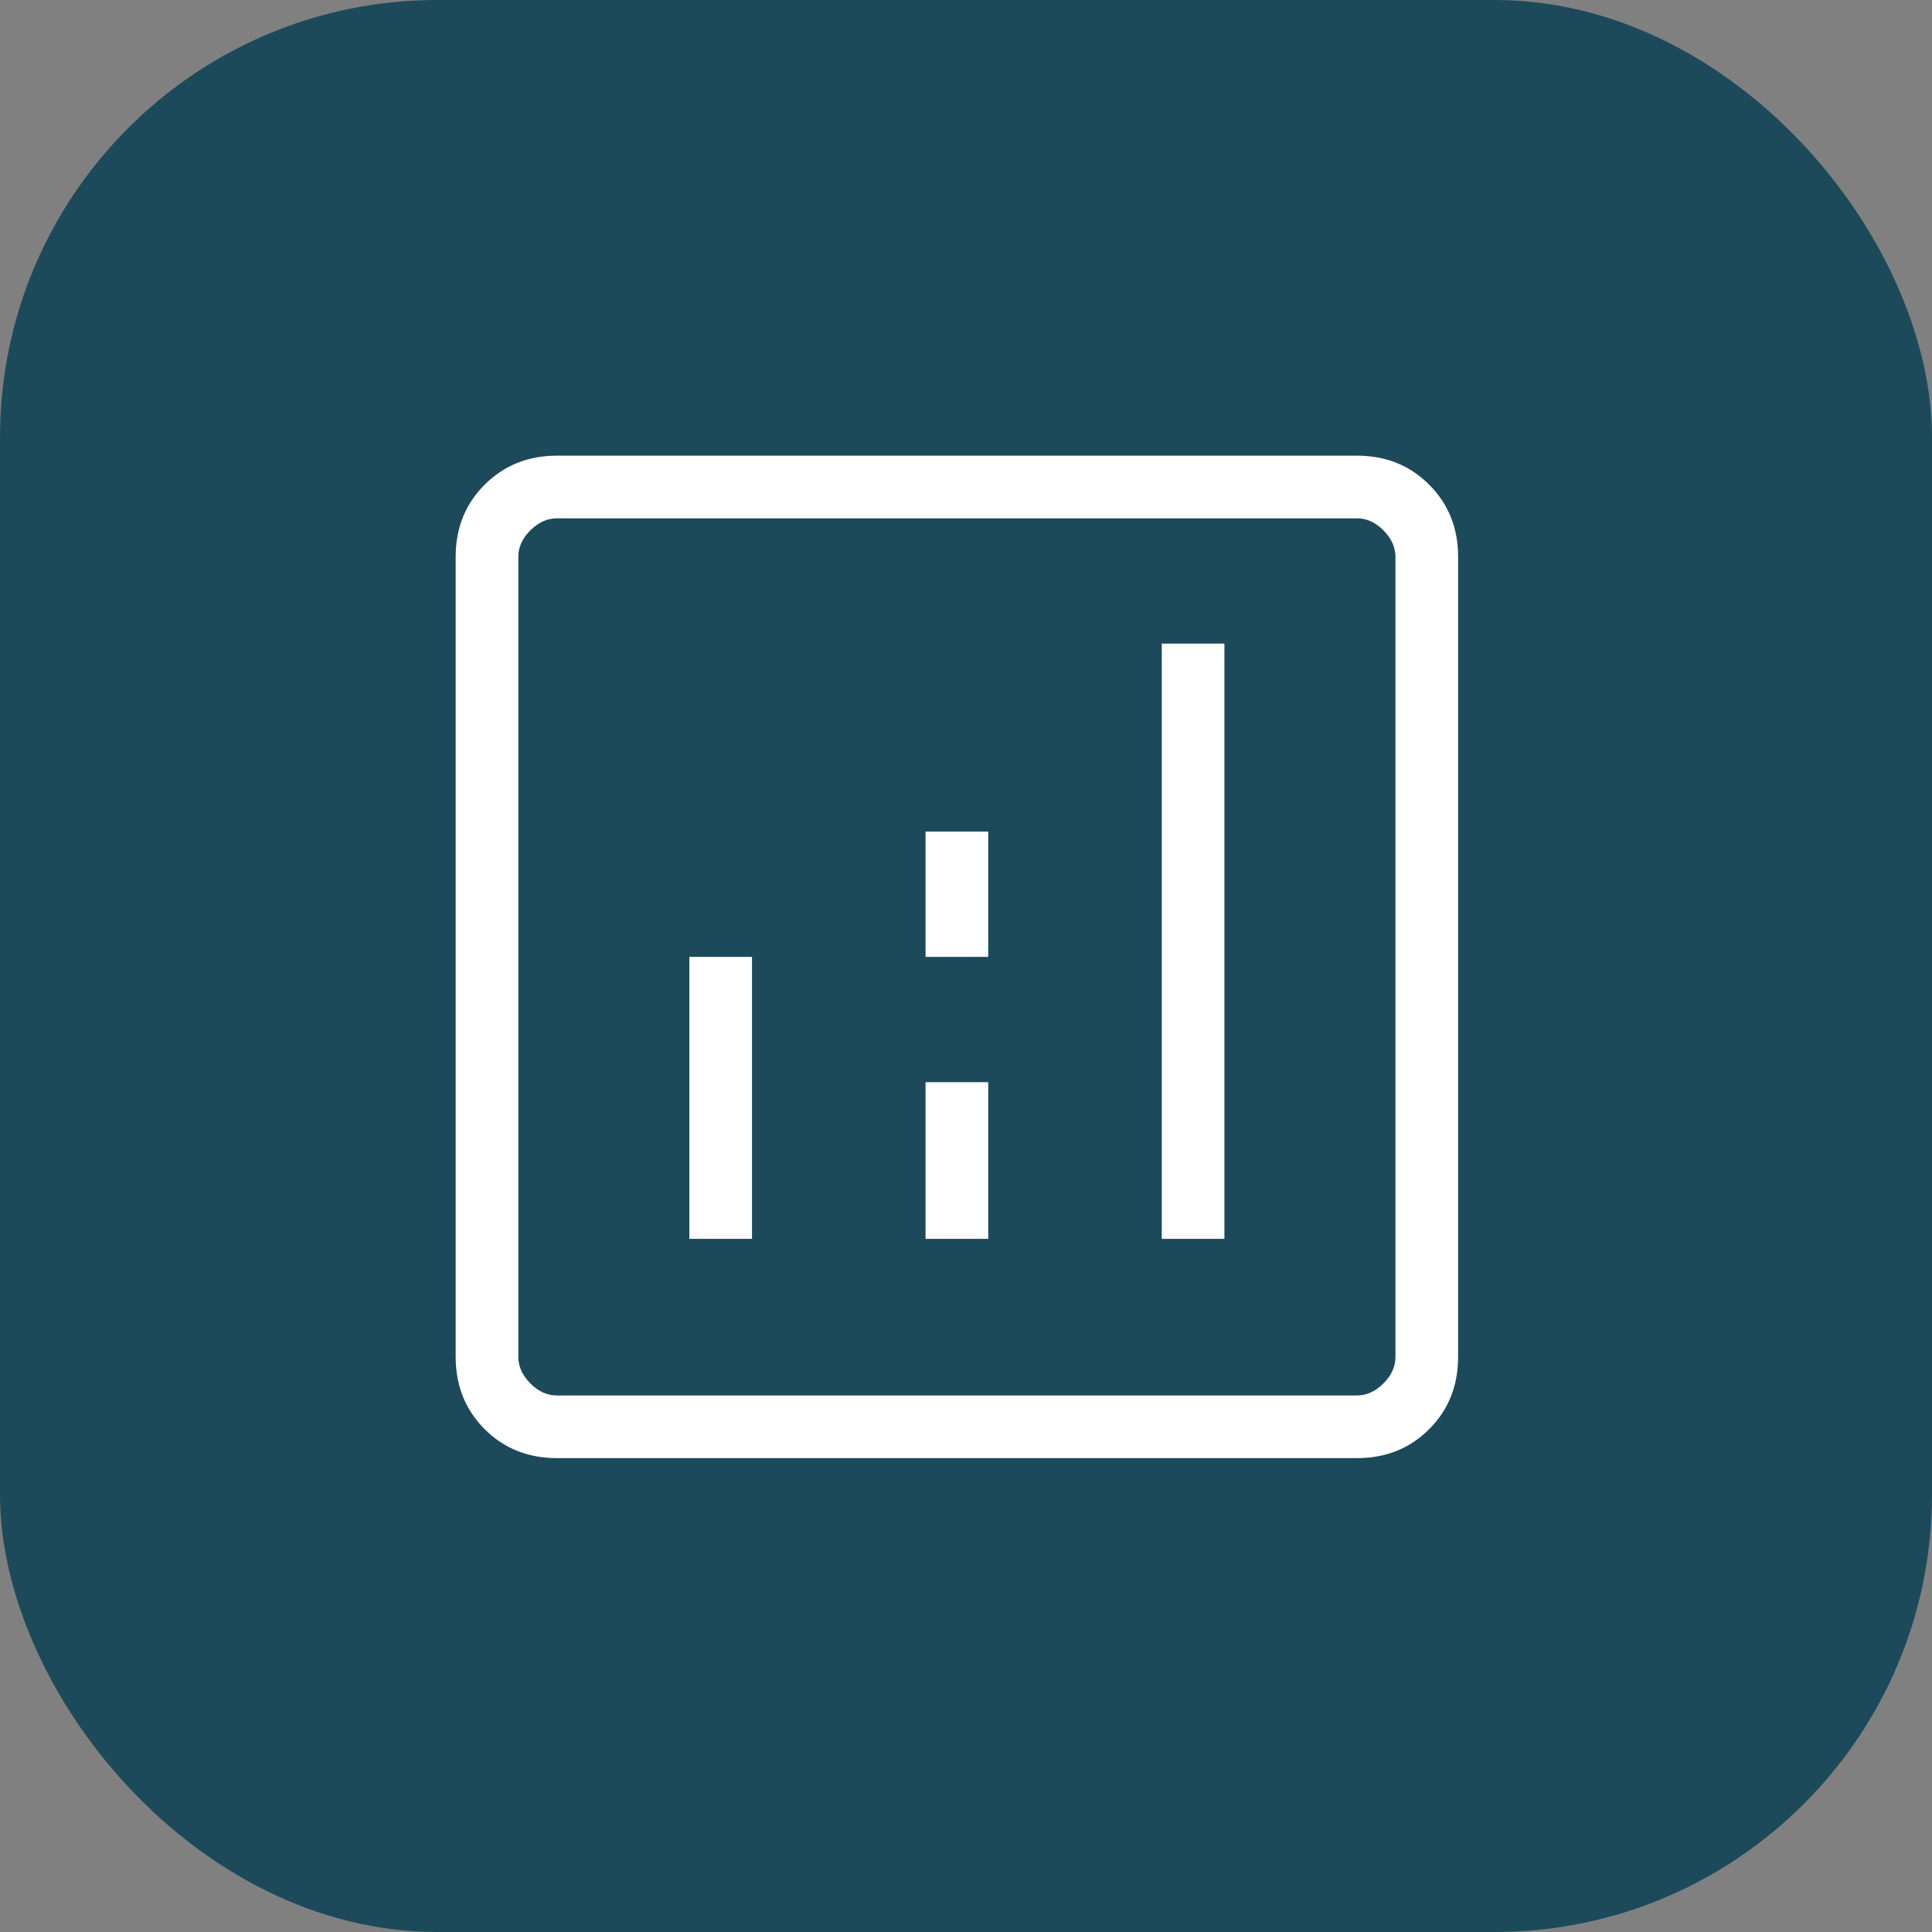
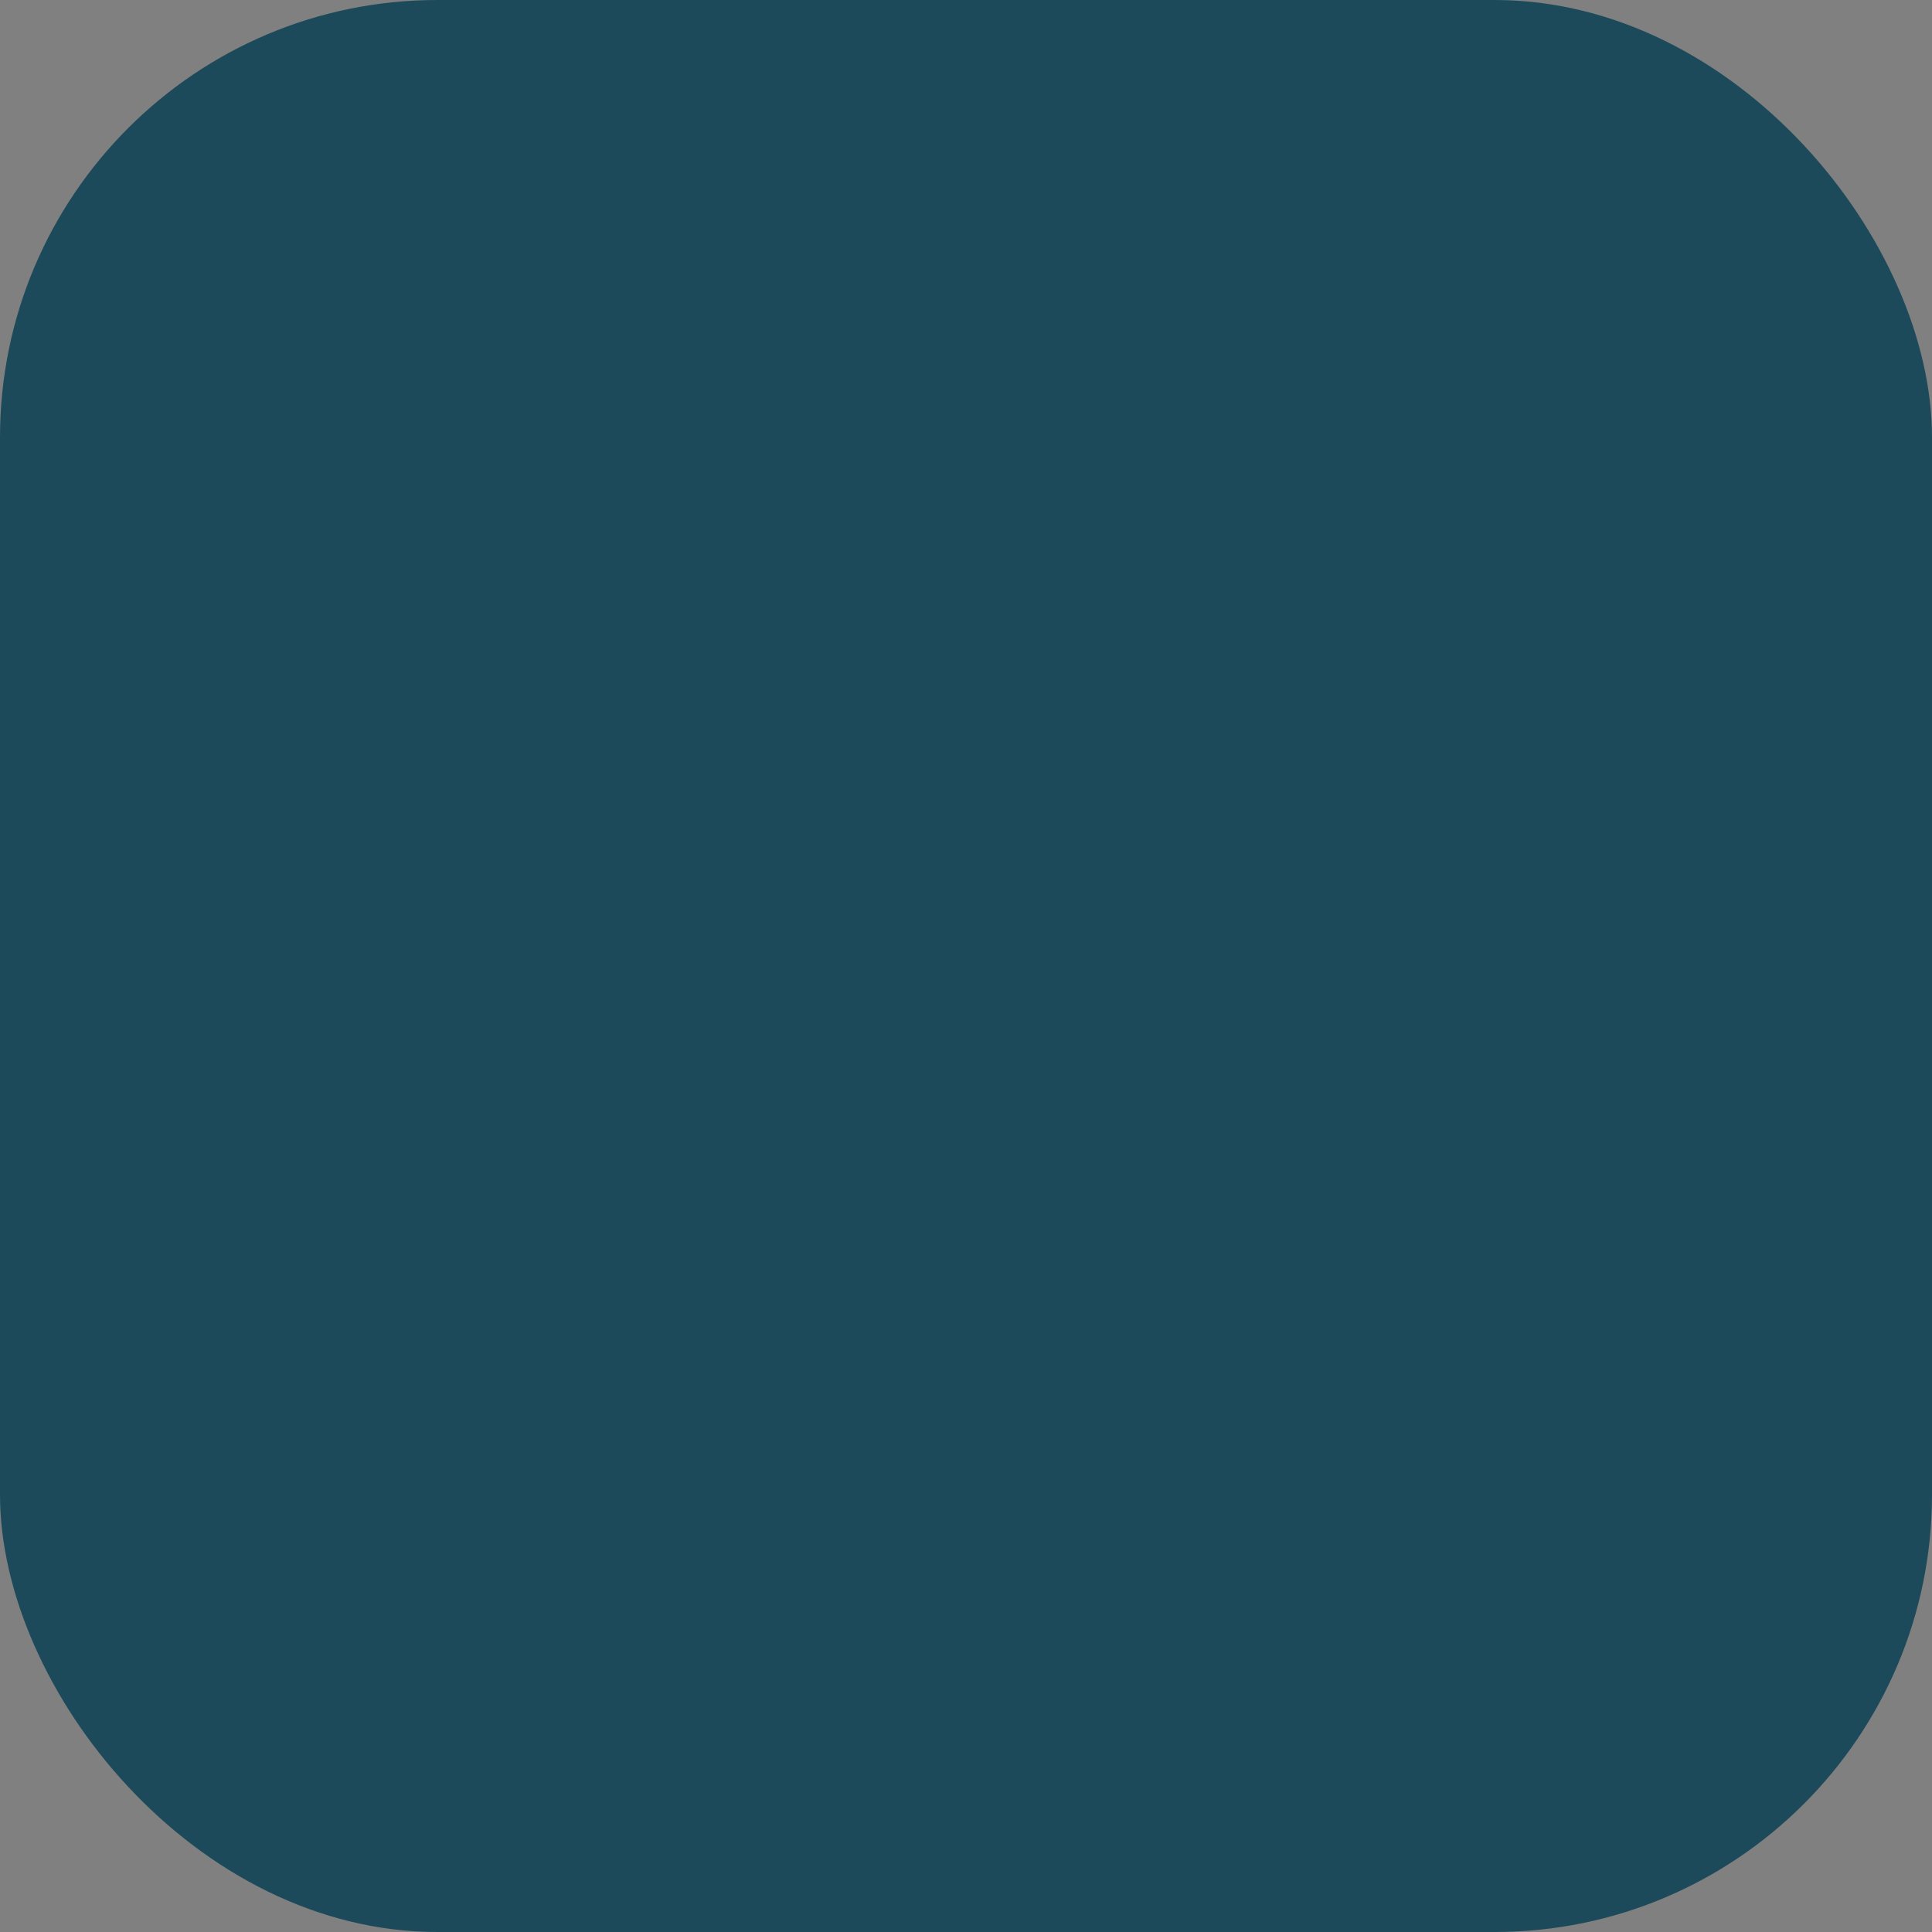
<svg xmlns="http://www.w3.org/2000/svg" width="106" height="106" viewBox="0 0 106 106" fill="none">
  <rect x="0" y="0" width="106" height="106" fill="#808080" stroke="none" />
  <rect width="106" height="106" rx="24" fill="#1C4A5B" />
-   <path d="M37.822 67.969H41.259V52.5H37.822V67.969ZM63.741 67.969H67.178V35.312H63.741V67.969ZM50.781 67.969H54.219V59.375H50.781V67.969ZM50.781 52.5H54.219V45.625H50.781V52.5ZM30.555 80C28.971 80 27.65 79.471 26.592 78.412C25.533 77.353 25.002 76.031 25 74.445V30.555C25 28.971 25.53 27.65 26.592 26.592C27.653 25.533 28.974 25.002 30.555 25H74.448C76.03 25 77.351 25.53 78.412 26.592C79.473 27.653 80.002 28.974 80 30.555V74.448C80 76.03 79.471 77.351 78.412 78.412C77.353 79.473 76.031 80.002 74.445 80H30.555ZM30.555 76.562H74.448C74.975 76.562 75.46 76.343 75.903 75.903C76.345 75.463 76.565 74.977 76.562 74.445V30.555C76.562 30.026 76.343 29.54 75.903 29.098C75.463 28.655 74.977 28.435 74.445 28.438H30.555C30.026 28.438 29.54 28.657 29.098 29.098C28.655 29.538 28.435 30.023 28.438 30.555V74.448C28.438 74.975 28.657 75.46 29.098 75.903C29.538 76.345 30.022 76.565 30.552 76.562" fill="white" />
</svg>